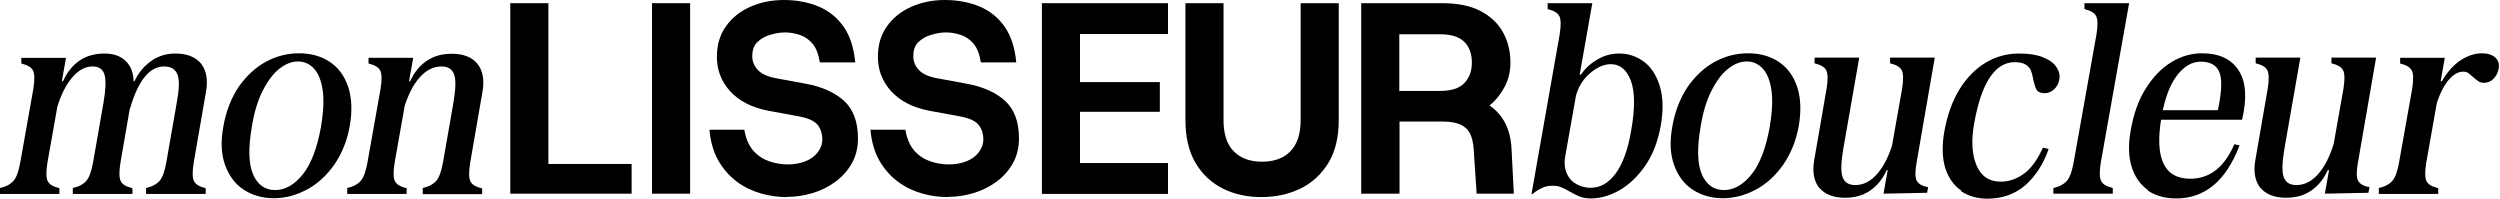
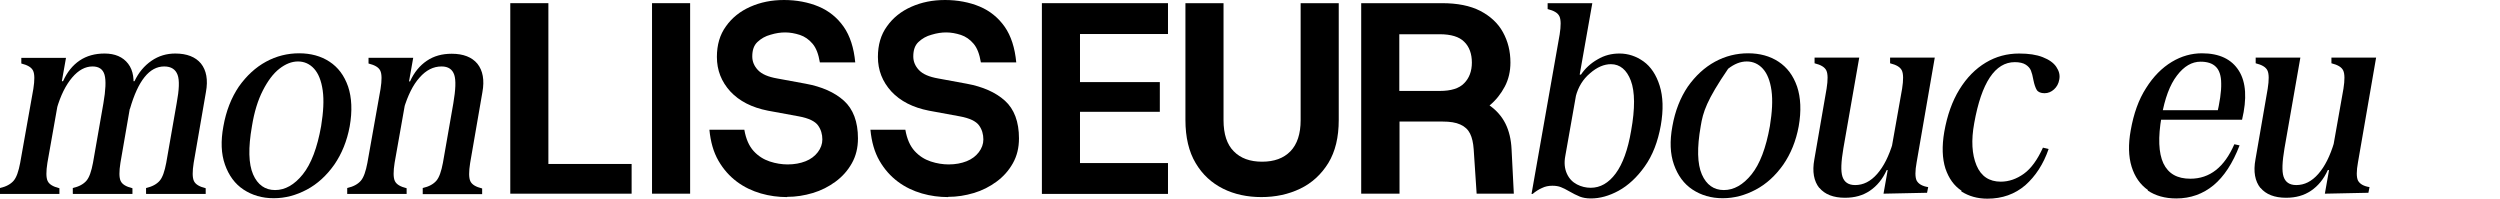
<svg xmlns="http://www.w3.org/2000/svg" fill="none" viewBox="0 0 2143 171" height="171" width="2143">
  <path fill="black" d="M0 166.025V161.165C5.249 159.998 9.137 157.86 11.664 154.944C14.192 152.028 15.941 146.779 17.302 139.586L28.578 76.209C29.744 68.822 29.744 63.573 28.383 60.657C27.023 57.741 23.718 55.797 18.274 54.436V49.576H56.572L40.631 139.586C39.464 146.973 39.464 152.222 40.825 155.138C42.186 158.054 45.491 159.998 50.934 161.359V166.219H0V166.025ZM62.404 166.025V161.165C67.653 159.998 71.541 157.86 74.069 154.944C76.596 152.028 78.346 146.779 79.707 139.586L88.649 88.457C90.593 77.181 90.982 69.016 89.621 64.156C88.26 59.296 84.761 56.963 79.318 56.963C73.097 56.963 67.265 60.074 61.821 66.489C56.378 72.904 51.907 81.847 48.602 93.317H43.741L48.018 69.599H54.045C57.544 61.823 62.21 55.991 68.237 51.908C74.263 47.826 81.456 45.882 89.621 45.882C98.564 45.882 105.368 48.798 109.84 54.63C114.311 60.462 115.477 68.627 113.728 78.931L103.23 139.586C102.063 146.973 102.063 152.222 103.424 155.138C104.785 158.054 108.09 159.998 113.533 161.359V166.219H62.599L62.404 166.025ZM125.198 166.025V161.165C130.447 159.998 134.335 157.86 136.862 154.944C139.389 152.028 141.139 146.779 142.5 139.586L151.443 88.457C153.581 76.987 153.97 68.822 152.22 64.156C150.471 59.49 146.777 56.963 140.75 56.963C128.114 56.963 118.394 69.016 111.395 93.317H106.535L110.812 69.599H115.283C118.782 62.212 123.642 56.38 129.863 52.103C136.084 47.826 142.889 45.882 150.276 45.882C160.191 45.882 167.578 48.798 172.244 54.436C176.91 60.268 178.465 68.433 176.521 78.931L166.023 139.586C164.857 146.973 164.857 152.222 166.217 155.138C167.578 158.054 170.883 159.998 176.327 161.359V166.219H125.392L125.198 166.025Z" />
  <path fill="black" d="M208.789 162.525C201.401 157.665 196.152 150.472 192.848 141.141C189.543 131.809 189.154 120.922 191.487 108.286C193.82 95.066 198.291 83.791 204.706 74.265C211.316 64.933 219.092 57.74 228.035 52.88C236.978 48.02 246.504 45.687 256.418 45.687C266.333 45.687 275.081 48.02 282.469 52.88C289.856 57.74 295.105 64.739 298.41 74.265C301.521 83.596 302.104 95.066 299.771 108.286C297.438 120.922 292.967 131.809 286.551 141.141C279.942 150.472 272.165 157.665 263.028 162.525C253.891 167.385 244.56 169.913 234.645 169.913C224.73 169.913 216.176 167.385 208.789 162.525ZM259.529 149.5C266.722 140.557 271.971 126.754 275.276 108.091C277.22 96.038 277.803 85.929 276.637 77.57C275.47 69.21 272.943 62.989 269.249 58.907C265.555 54.824 260.89 52.686 255.446 52.686C250.003 52.686 244.754 54.824 239.505 58.907C234.256 62.989 229.59 69.21 225.313 77.57C221.036 85.929 217.926 96.038 215.982 108.091C212.677 126.754 213.066 140.557 216.954 149.5C220.842 158.443 227.257 162.914 235.811 162.914C244.365 162.914 252.336 158.443 259.529 149.5Z" />
  <path fill="black" d="M297.629 166.025V161.165C302.878 159.998 306.766 157.86 309.293 154.944C311.821 152.028 313.57 146.779 314.931 139.586L326.207 76.209C327.373 68.822 327.373 63.573 326.012 60.657C324.651 57.74 321.347 55.797 315.903 54.436V49.575H354.201L338.26 139.586C337.093 146.973 337.094 152.222 338.454 155.138C339.815 158.054 343.12 159.998 348.563 161.359V166.219H297.629V166.025ZM362.366 166.025V161.165C367.615 159.998 371.503 157.86 374.031 154.944C376.558 152.028 378.308 146.779 379.668 139.586L388.611 88.457C390.555 76.987 390.944 68.822 389.389 64.156C387.833 59.49 384.334 56.963 378.502 56.963C371.503 56.963 365.282 60.073 359.645 66.489C354.007 72.71 349.535 81.847 346.036 93.511H341.176L345.453 69.794H351.48C354.979 62.017 359.839 56.185 365.866 52.103C371.892 48.02 378.891 46.076 387.25 46.076C397.165 46.076 404.552 48.992 409.218 54.63C413.884 60.462 415.439 68.627 413.495 79.125L402.997 139.78C401.831 147.167 401.831 152.416 403.192 155.333C404.552 158.249 407.857 160.193 413.301 161.554V166.414H362.366V166.025Z" />
  <path fill="black" d="M437.415 166.021V2.719H470.075V140.554H541.422V166.021H437.415Z" />
  <path fill="black" d="M558.918 166.021V2.719H591.578V166.021H558.918Z" />
  <path fill="black" d="M674.594 168.939C667.207 168.939 659.625 167.967 652.238 165.829C644.85 163.69 637.852 160.385 631.631 155.719C625.41 151.054 620.161 145.221 615.884 137.834C611.607 130.447 609.079 121.504 608.107 111.2H638.046C639.407 119.171 642.129 125.198 646.017 129.475C649.905 133.752 654.571 136.668 659.82 138.417C665.069 140.167 670.318 140.945 675.178 140.945C681.01 140.945 686.064 139.973 690.536 138.223C695.007 136.473 698.506 133.752 701.034 130.447C703.561 127.142 704.922 123.448 704.922 119.56C704.922 115.089 703.755 111.006 701.228 107.507C698.701 104.007 693.257 101.286 684.704 99.73L658.264 94.87C644.461 92.149 633.769 86.705 625.993 78.346C618.411 69.986 614.523 60.266 614.523 48.796C614.523 38.492 617.05 29.744 622.299 22.551C627.354 15.358 634.352 9.72 643.101 5.832C651.849 1.944 661.375 0 672.067 0C682.759 0 693.063 1.944 701.811 5.638C710.56 9.332 717.753 15.164 723.196 22.94C728.639 30.716 731.944 41.02 733.111 53.462H702.783C701.617 46.463 699.673 41.214 696.562 37.52C693.452 33.827 689.758 31.299 685.675 29.939C681.399 28.578 677.316 27.8 673.039 27.8C669.151 27.8 665.069 28.383 660.597 29.744C656.126 30.911 652.432 33.049 649.322 35.965C646.211 38.881 644.85 42.964 644.85 48.407C644.85 52.684 646.405 56.572 649.71 60.072C653.015 63.571 658.459 65.904 666.235 67.265L690.536 71.736C704.338 74.263 715.42 79.123 723.39 86.316C731.361 93.509 735.444 104.396 735.444 118.588C735.444 126.753 733.694 133.752 730.195 139.973C726.695 146.194 722.029 151.442 716.197 155.719C710.365 159.996 703.95 163.301 696.757 165.44C689.564 167.578 682.371 168.745 674.789 168.745L674.594 168.939Z" />
  <path fill="black" d="M812.617 168.939C805.23 168.939 797.648 167.967 790.26 165.829C782.873 163.69 775.874 160.385 769.653 155.719C763.432 151.054 758.183 145.221 753.906 137.834C749.629 130.447 747.102 121.504 746.13 111.2H776.068C777.429 119.171 780.151 125.198 784.039 129.475C787.927 133.752 792.593 136.668 797.842 138.417C803.091 140.167 808.34 140.945 813.2 140.945C819.032 140.945 824.087 139.973 828.558 138.223C833.03 136.473 836.529 133.752 839.056 130.447C841.584 127.142 842.944 123.448 842.944 119.56C842.944 115.089 841.778 111.006 839.251 107.507C836.723 104.007 831.28 101.286 822.726 99.73L796.287 94.87C782.484 92.149 771.792 86.705 764.015 78.346C756.434 69.986 752.545 60.266 752.545 48.796C752.545 38.492 755.073 29.744 760.322 22.551C765.376 15.358 772.375 9.72 781.123 5.832C789.871 1.944 799.397 0 810.09 0C820.782 0 831.085 1.944 839.834 5.638C848.582 9.332 855.775 15.164 861.219 22.94C866.662 30.716 869.967 41.02 871.133 53.462H840.806C839.639 46.463 837.695 41.214 834.585 37.52C831.474 33.827 827.781 31.299 823.698 29.939C819.421 28.578 815.339 27.8 811.062 27.8C807.174 27.8 803.091 28.383 798.62 29.744C794.148 30.911 790.455 33.049 787.344 35.965C784.234 38.881 782.873 42.964 782.873 48.407C782.873 52.684 784.428 56.572 787.733 60.072C791.038 63.571 796.481 65.904 804.257 67.265L828.558 71.736C842.361 74.263 853.442 79.123 861.413 86.316C869.383 93.509 873.466 104.396 873.466 118.588C873.466 126.753 871.716 133.752 868.217 139.973C864.718 146.194 860.052 151.442 854.22 155.719C848.388 159.996 841.972 163.301 834.779 165.44C827.586 167.578 820.393 168.745 812.811 168.745L812.617 168.939Z" />
  <path fill="black" d="M893.109 166.021V2.719H1001.2V29.159H925.77V70.373H994.201V95.84H925.77V139.776H1001.2V166.215H893.109V166.021Z" />
  <path fill="black" d="M1081.28 168.937C1069.23 168.937 1058.14 166.604 1048.42 161.744C1038.7 156.884 1030.73 149.691 1024.9 139.776C1019.07 130.056 1016.15 117.614 1016.15 102.839V2.719H1048.81V103.033C1048.81 114.892 1051.73 123.835 1057.56 129.667C1063.39 135.693 1071.56 138.609 1081.86 138.609C1092.17 138.609 1100.33 135.693 1106.16 129.667C1111.99 123.64 1114.91 114.698 1114.91 103.033V2.719H1147.57V102.839C1147.57 117.614 1144.66 129.861 1138.63 139.776C1132.6 149.496 1124.63 156.884 1114.52 161.744C1104.41 166.604 1093.33 168.937 1081.08 168.937H1081.28Z" />
  <path fill="black" d="M1166.82 166.021V2.719H1236.03C1249.25 2.719 1260.13 4.858 1268.88 9.329C1277.44 13.801 1284.05 19.827 1288.32 27.604C1292.6 35.38 1294.74 43.934 1294.74 53.654C1294.74 61.041 1293.18 68.04 1289.88 74.261C1286.57 80.482 1282.3 85.925 1276.85 90.397C1282.68 94.479 1287.35 99.728 1290.46 105.949C1293.57 112.17 1295.32 119.558 1295.71 127.917L1297.65 166.021H1265.77L1263.24 127.917C1262.85 122.474 1261.88 118.002 1260.13 114.503C1258.38 111.004 1255.66 108.477 1251.77 106.727C1247.89 104.977 1243.03 104.2 1236.61 104.2H1199.67V166.021H1167.01H1166.82ZM1199.48 77.955H1234.08C1243.8 77.955 1250.8 75.816 1255.08 71.345C1259.36 67.068 1261.69 61.041 1261.69 53.654C1261.69 46.267 1259.55 40.045 1255.08 35.769C1250.8 31.492 1243.8 29.353 1234.08 29.353H1199.48V77.955Z" />
  <path fill="black" d="M1353.85 168.354C1351.32 167.382 1348.41 165.826 1345.3 164.077C1342.38 162.327 1339.85 161.161 1337.91 160.383C1335.97 159.605 1333.44 159.217 1330.72 159.217C1327.41 159.217 1324.5 159.8 1321.77 161.161C1319.05 162.327 1316.33 164.077 1313.8 166.215H1312.83L1336.94 29.548C1338.1 22.16 1338.1 16.911 1336.74 13.995C1335.38 11.079 1332.08 9.135 1326.63 7.774V2.719H1364.93L1341.8 133.555C1340.63 139.582 1341.21 144.636 1343.16 148.913C1345.1 153.19 1348.02 156.106 1351.71 158.05C1355.41 159.994 1359.49 160.966 1363.57 160.966C1371.74 160.966 1378.93 156.884 1384.96 148.719C1390.98 140.554 1395.45 128.306 1398.18 112.17C1401.67 92.924 1401.48 78.538 1397.98 69.206C1394.48 59.875 1388.65 55.015 1380.87 55.015C1375.04 55.015 1369.01 57.542 1362.99 62.791C1356.96 67.846 1352.88 74.455 1350.74 82.621H1345.69L1348.99 63.958H1355.21C1358.71 58.709 1363.57 54.237 1369.4 50.932C1375.24 47.433 1381.46 45.878 1388.26 45.878C1395.65 45.878 1402.65 48.211 1408.87 52.682C1415.09 57.153 1419.75 64.152 1422.67 73.483C1425.59 82.815 1425.98 94.09 1423.64 107.504C1421.12 121.502 1416.64 133.166 1409.84 142.692C1403.23 152.024 1395.65 159.022 1387.48 163.493C1379.32 167.965 1371.35 170.103 1363.77 170.103C1359.88 170.103 1356.77 169.52 1354.24 168.548L1353.85 168.354Z" />
-   <path fill="black" d="M1450.86 162.525C1443.47 157.665 1438.23 150.472 1434.92 141.141C1431.62 131.809 1431.23 120.922 1433.56 108.286C1435.89 95.066 1440.36 83.791 1446.78 74.265C1453.39 64.933 1461.17 57.74 1470.11 52.88C1479.05 48.02 1488.58 45.687 1498.49 45.687C1508.41 45.687 1517.15 48.02 1524.54 52.88C1531.93 57.74 1537.18 64.739 1540.48 74.265C1543.59 83.596 1544.18 95.066 1541.84 108.286C1539.51 120.922 1535.04 131.809 1528.62 141.141C1522.01 150.472 1514.24 157.665 1505.1 162.525C1495.96 167.385 1486.63 169.913 1476.72 169.913C1466.8 169.913 1458.25 167.385 1450.86 162.525ZM1501.41 149.5C1508.6 140.557 1513.85 126.754 1517.15 108.091C1519.1 96.038 1519.68 85.929 1518.52 77.57C1517.35 69.21 1514.82 62.989 1511.13 58.907C1507.43 54.824 1502.77 52.686 1497.33 52.686C1491.88 52.686 1486.63 54.824 1481.38 58.907C1476.13 62.989 1471.47 69.21 1467.19 77.57C1462.92 85.929 1459.8 96.038 1457.86 108.091C1454.56 126.754 1454.94 140.557 1458.83 149.5C1462.72 158.443 1469.14 162.914 1477.69 162.914C1486.24 162.914 1494.21 158.443 1501.41 149.5Z" />
+   <path fill="black" d="M1450.86 162.525C1443.47 157.665 1438.23 150.472 1434.92 141.141C1431.62 131.809 1431.23 120.922 1433.56 108.286C1435.89 95.066 1440.36 83.791 1446.78 74.265C1453.39 64.933 1461.17 57.74 1470.11 52.88C1479.05 48.02 1488.58 45.687 1498.49 45.687C1508.41 45.687 1517.15 48.02 1524.54 52.88C1531.93 57.74 1537.18 64.739 1540.48 74.265C1543.59 83.596 1544.18 95.066 1541.84 108.286C1539.51 120.922 1535.04 131.809 1528.62 141.141C1522.01 150.472 1514.24 157.665 1505.1 162.525C1495.96 167.385 1486.63 169.913 1476.72 169.913C1466.8 169.913 1458.25 167.385 1450.86 162.525ZM1501.41 149.5C1508.6 140.557 1513.85 126.754 1517.15 108.091C1519.1 96.038 1519.68 85.929 1518.52 77.57C1517.35 69.21 1514.82 62.989 1511.13 58.907C1507.43 54.824 1502.77 52.686 1497.33 52.686C1491.88 52.686 1486.63 54.824 1481.38 58.907C1462.92 85.929 1459.8 96.038 1457.86 108.091C1454.56 126.754 1454.94 140.557 1458.83 149.5C1462.72 158.443 1469.14 162.914 1477.69 162.914C1486.24 162.914 1494.21 158.443 1501.41 149.5Z" />
  <path fill="black" d="M1559.53 161.163C1554.86 155.331 1553.31 147.166 1555.25 136.668L1565.75 76.013C1566.92 68.626 1566.92 63.377 1565.56 60.461C1564.19 57.545 1560.89 55.601 1555.45 54.24V49.38H1593.74L1580.14 127.142C1578.19 138.612 1577.8 146.777 1579.36 151.443C1580.91 156.109 1584.41 158.636 1590.25 158.636C1597.24 158.636 1603.46 155.525 1609.1 149.11C1614.74 142.695 1619.21 133.752 1622.71 122.088H1627.57L1623.29 145.805H1617.27C1613.77 153.581 1608.91 159.414 1602.88 163.496C1596.86 167.579 1589.86 169.523 1581.5 169.523C1571.58 169.523 1564.19 166.607 1559.53 160.969V161.163ZM1630.29 60.461C1628.93 57.545 1625.63 55.601 1620.18 54.24V49.38H1658.48L1642.93 139.195C1641.57 146.583 1641.57 151.832 1642.93 154.748C1644.48 157.664 1647.79 159.608 1652.84 160.386L1651.87 165.246L1614.55 166.023L1630.49 76.013C1631.65 68.626 1631.65 63.377 1630.29 60.461Z" />
  <path fill="black" d="M1681.42 163.498C1675 159.221 1670.53 153 1667.61 144.446C1664.89 135.892 1664.5 125.394 1666.64 112.952C1669.17 98.76 1673.44 86.707 1679.67 76.598C1685.89 66.489 1693.47 58.907 1702.22 53.658C1710.97 48.409 1720.49 45.882 1730.79 45.882C1738.96 45.882 1745.57 46.854 1751.01 48.992C1756.46 51.131 1760.34 53.852 1762.68 57.352C1765.01 60.851 1765.98 64.35 1765.2 68.239C1764.62 71.738 1763.07 74.46 1760.73 76.598C1758.4 78.737 1755.68 79.903 1752.57 79.903C1749.46 79.903 1747.12 78.931 1745.96 77.181C1744.79 75.237 1743.82 72.516 1743.04 68.627C1742.46 65.128 1741.68 62.406 1740.9 60.462C1740.13 58.518 1738.57 56.769 1736.43 55.408C1734.29 54.047 1731.18 53.269 1727.1 53.269C1710.19 53.269 1698.52 70.766 1692.3 105.565C1689.58 120.339 1690.36 132.393 1694.25 141.724C1698.13 151.056 1705.13 155.721 1715.05 155.721C1722.05 155.721 1728.66 153.389 1734.88 148.917C1741.1 144.446 1746.54 136.864 1751.21 126.56L1756.07 127.727C1751.6 140.752 1744.79 151.056 1736.04 158.832C1727.1 166.414 1716.41 170.302 1703.58 170.302C1695.02 170.302 1687.64 168.163 1681.22 164.081L1681.42 163.498Z" />
-   <path fill="black" d="M1760.15 166.021V161.161C1765.4 159.994 1769.29 157.856 1771.82 154.94C1774.35 152.024 1776.1 146.775 1777.46 139.582L1797.09 29.548C1798.26 22.16 1798.26 16.911 1796.9 13.995C1795.54 11.079 1792.23 9.135 1786.79 7.774V2.719H1825.09L1800.79 139.387C1799.62 146.775 1799.62 152.024 1800.98 154.94C1802.34 157.856 1805.65 159.8 1811.09 161.161V166.021H1760.15Z" />
  <path fill="black" d="M1841.22 162.914C1834.61 158.248 1829.94 151.638 1827.22 142.89C1824.5 134.142 1824.3 123.644 1826.44 111.785C1828.97 97.399 1833.24 85.346 1839.66 75.431C1845.88 65.516 1853.27 58.129 1861.63 53.075C1869.99 48.02 1878.74 45.687 1887.48 45.687C1902.45 45.687 1912.95 50.742 1919.17 60.656C1925.39 70.571 1926.17 84.568 1921.89 102.648H1844.91L1846.27 94.483H1906.73L1900.12 99.149C1902.84 87.484 1904.2 78.347 1904.01 71.543C1904.01 64.739 1902.26 59.879 1899.34 57.157C1896.43 54.241 1891.96 52.88 1886.32 52.88C1878.93 52.88 1872.13 56.768 1866.1 64.739C1860.07 72.515 1855.6 84.374 1852.88 100.121C1849.77 117.812 1850.35 131.226 1854.43 139.974C1858.71 148.917 1866.29 153.194 1877.57 153.194C1894.29 153.194 1906.73 143.279 1915.28 123.644L1919.76 124.616C1913.92 139.974 1906.34 151.444 1897.4 158.831C1888.46 166.219 1877.76 170.107 1865.52 170.107C1855.8 170.107 1847.63 167.774 1841.02 163.303L1841.22 162.914Z" />
  <path fill="black" d="M1937.65 161.163C1932.99 155.331 1931.43 147.166 1933.38 136.668L1943.88 76.013C1945.04 68.626 1945.04 63.377 1943.68 60.461C1942.32 57.545 1939.02 55.601 1933.57 54.24V49.38H1971.87L1958.26 127.142C1956.32 138.612 1955.93 146.777 1957.48 151.443C1959.04 156.109 1962.54 158.636 1968.37 158.636C1975.37 158.636 1981.59 155.525 1987.23 149.11C1992.87 142.695 1997.34 133.752 2000.84 122.088H2005.7L2001.42 145.805H1995.39C1991.89 153.581 1987.03 159.414 1981.01 163.496C1974.98 167.579 1967.98 169.523 1959.62 169.523C1949.71 169.523 1942.32 166.607 1937.65 160.969V161.163ZM2008.61 60.461C2007.25 57.545 2003.95 55.601 1998.5 54.24V49.38H2036.8L2021.25 139.195C2019.89 146.583 2019.89 151.832 2021.25 154.748C2022.8 157.664 2026.11 159.608 2031.16 160.386L2030.19 165.246L1992.87 166.023L2008.81 76.013C2009.97 68.626 2009.97 63.377 2008.61 60.461Z" />
-   <path fill="black" d="M2039.12 166.025V161.164C2044.37 159.998 2048.26 157.859 2050.79 154.943C2053.31 152.027 2055.06 146.778 2056.42 139.585L2067.7 76.209C2068.87 68.821 2068.87 63.572 2067.5 60.656C2066.14 57.74 2062.84 55.796 2057.4 54.435V49.575H2095.69L2079.75 139.585C2078.59 146.973 2078.59 152.222 2079.95 155.138C2081.31 158.054 2084.61 159.998 2090.06 161.359V166.219H2039.12V166.025ZM2086.95 69.599H2093.17C2097.83 61.628 2103.08 55.796 2109.11 51.714C2115.13 47.825 2121.16 45.687 2127.38 45.687C2132.44 45.687 2136.32 46.853 2139.05 49.381C2141.77 51.908 2142.55 55.019 2141.77 59.295C2141.18 62.6 2139.63 65.322 2137.3 67.655C2134.96 69.988 2132.24 70.96 2129.33 70.96C2127.38 70.96 2125.83 70.571 2124.66 69.793C2123.49 69.016 2121.94 67.849 2119.99 66.1C2118.05 64.35 2116.69 63.184 2115.52 62.406C2114.36 61.628 2113 61.434 2111.25 61.434C2106.97 61.434 2102.5 64.156 2098.22 69.405C2093.94 74.848 2090.25 82.819 2087.33 93.511H2082.28L2086.75 69.405L2086.95 69.599Z" />
</svg>